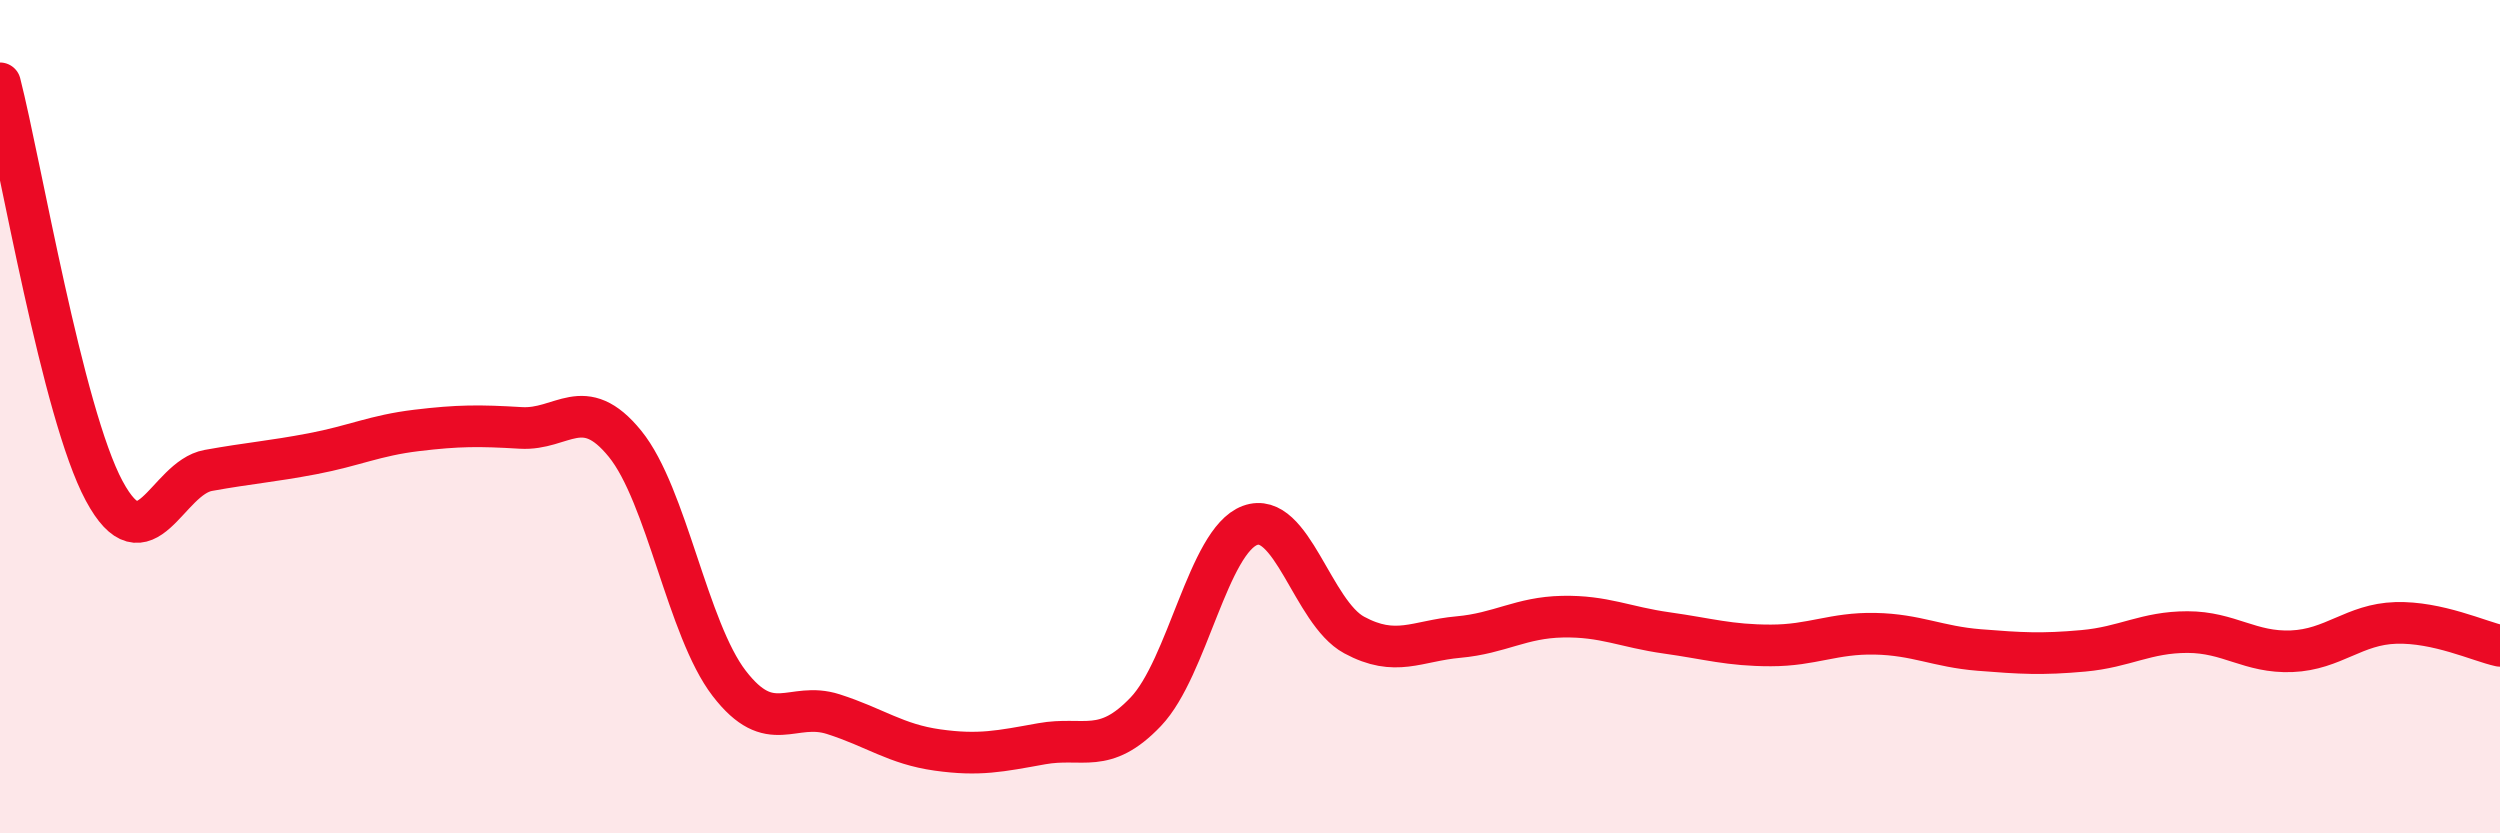
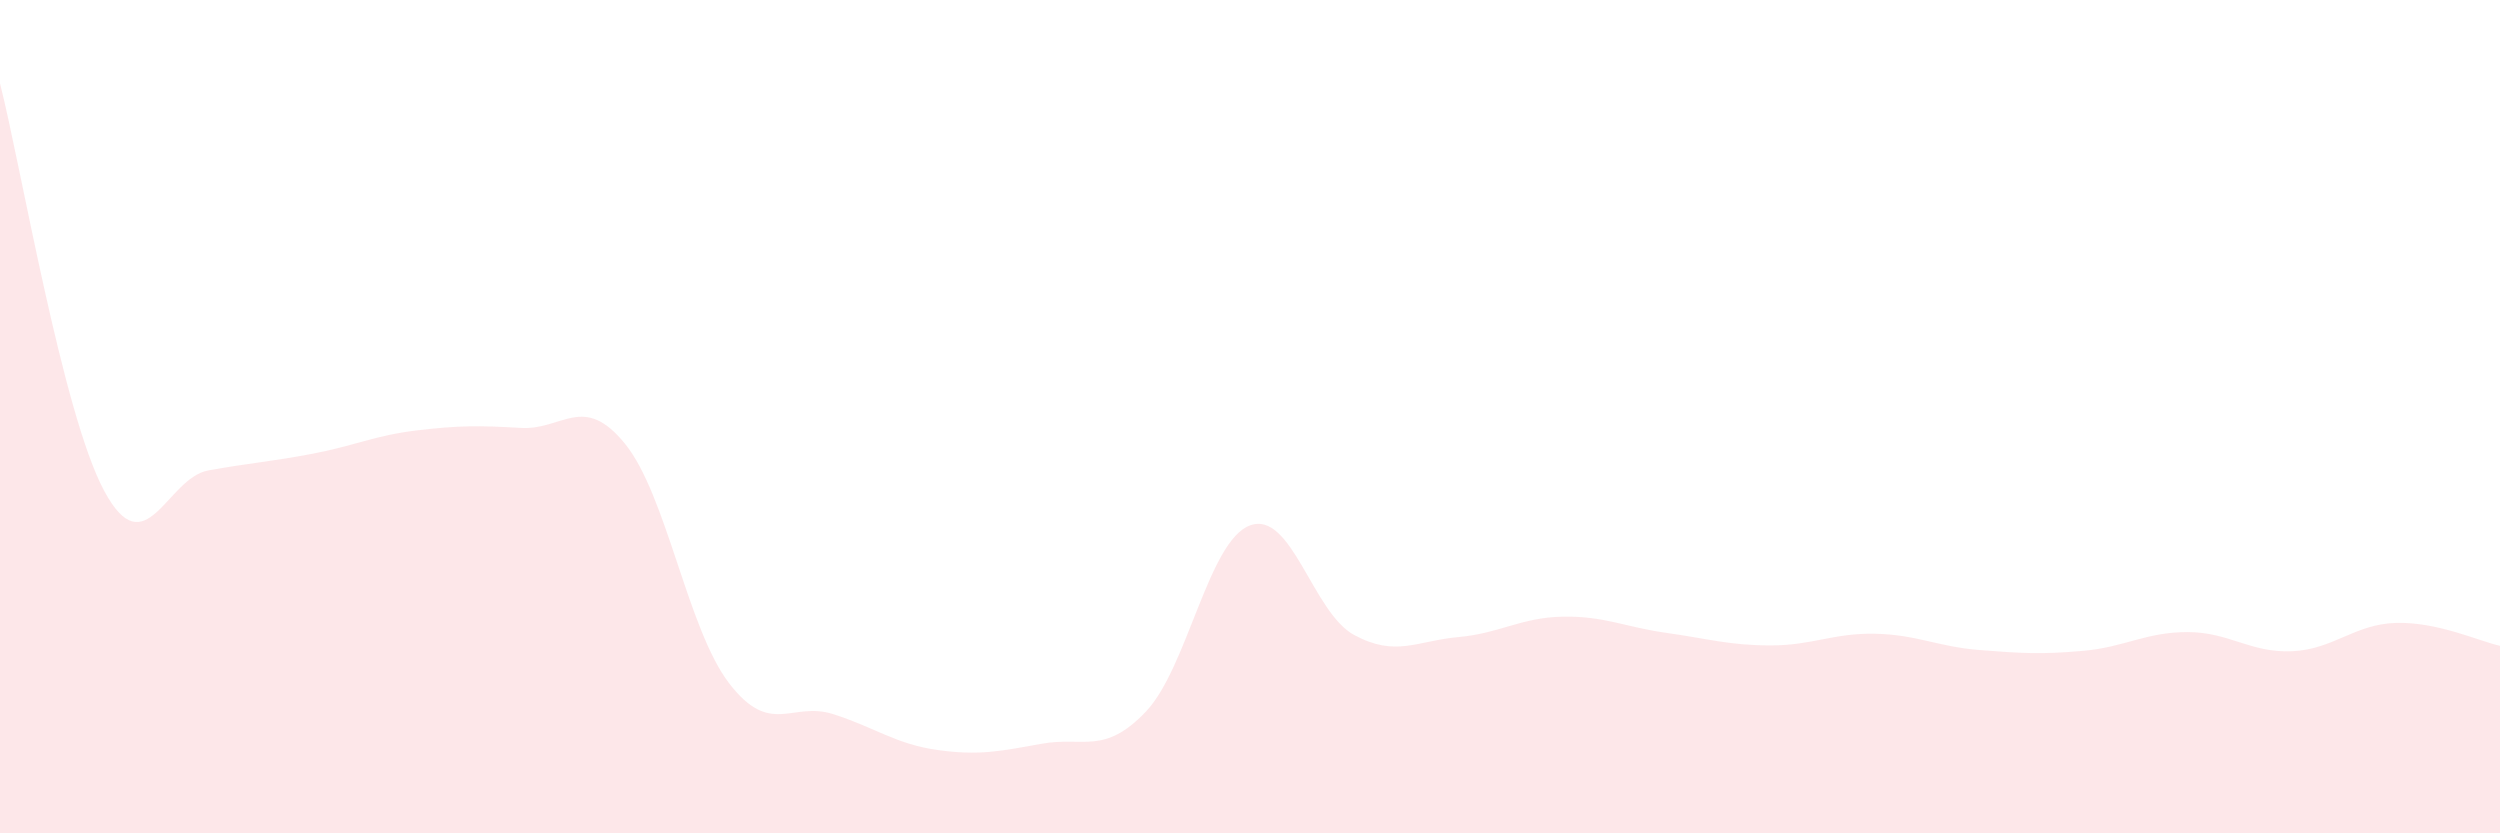
<svg xmlns="http://www.w3.org/2000/svg" width="60" height="20" viewBox="0 0 60 20">
  <path d="M 0,2 C 0.5,3.96 1.5,9.92 2.5,11.78 C 3.5,13.64 4,11.47 5,11.29 C 6,11.11 6.5,11.08 7.5,10.89 C 8.5,10.7 9,10.45 10,10.33 C 11,10.21 11.5,10.21 12.5,10.27 C 13.5,10.33 14,9.42 15,10.65 C 16,11.88 16.5,15.1 17.5,16.4 C 18.5,17.7 19,16.82 20,17.14 C 21,17.46 21.5,17.86 22.5,18 C 23.5,18.14 24,18.03 25,17.85 C 26,17.67 26.5,18.13 27.5,17.08 C 28.5,16.03 29,12.98 30,12.61 C 31,12.24 31.5,14.7 32.5,15.24 C 33.5,15.78 34,15.38 35,15.29 C 36,15.2 36.5,14.82 37.5,14.8 C 38.5,14.78 39,15.05 40,15.19 C 41,15.33 41.5,15.49 42.5,15.49 C 43.5,15.49 44,15.19 45,15.21 C 46,15.23 46.5,15.52 47.5,15.6 C 48.5,15.68 49,15.71 50,15.62 C 51,15.53 51.5,15.17 52.5,15.17 C 53.5,15.17 54,15.67 55,15.63 C 56,15.59 56.5,14.98 57.5,14.95 C 58.5,14.92 59.5,15.39 60,15.5L60 20L0 20Z" fill="#EB0A25" opacity="0.1" stroke-linecap="round" stroke-linejoin="round" />
-   <path d="M 0,2 C 0.5,3.96 1.5,9.92 2.5,11.78 C 3.5,13.64 4,11.47 5,11.29 C 6,11.11 6.5,11.08 7.5,10.89 C 8.5,10.7 9,10.45 10,10.33 C 11,10.21 11.5,10.21 12.5,10.27 C 13.5,10.33 14,9.42 15,10.65 C 16,11.88 16.5,15.1 17.5,16.4 C 18.5,17.7 19,16.82 20,17.14 C 21,17.46 21.5,17.86 22.5,18 C 23.5,18.14 24,18.03 25,17.85 C 26,17.67 26.5,18.13 27.5,17.08 C 28.5,16.03 29,12.98 30,12.61 C 31,12.24 31.5,14.7 32.5,15.24 C 33.5,15.78 34,15.38 35,15.29 C 36,15.2 36.5,14.82 37.5,14.8 C 38.5,14.78 39,15.05 40,15.19 C 41,15.33 41.5,15.49 42.5,15.49 C 43.5,15.49 44,15.19 45,15.21 C 46,15.23 46.5,15.52 47.5,15.6 C 48.5,15.68 49,15.71 50,15.62 C 51,15.53 51.5,15.17 52.5,15.17 C 53.5,15.17 54,15.67 55,15.63 C 56,15.59 56.5,14.98 57.5,14.95 C 58.5,14.92 59.5,15.39 60,15.5" stroke="#EB0A25" stroke-width="1" fill="none" stroke-linecap="round" stroke-linejoin="round" />
</svg>